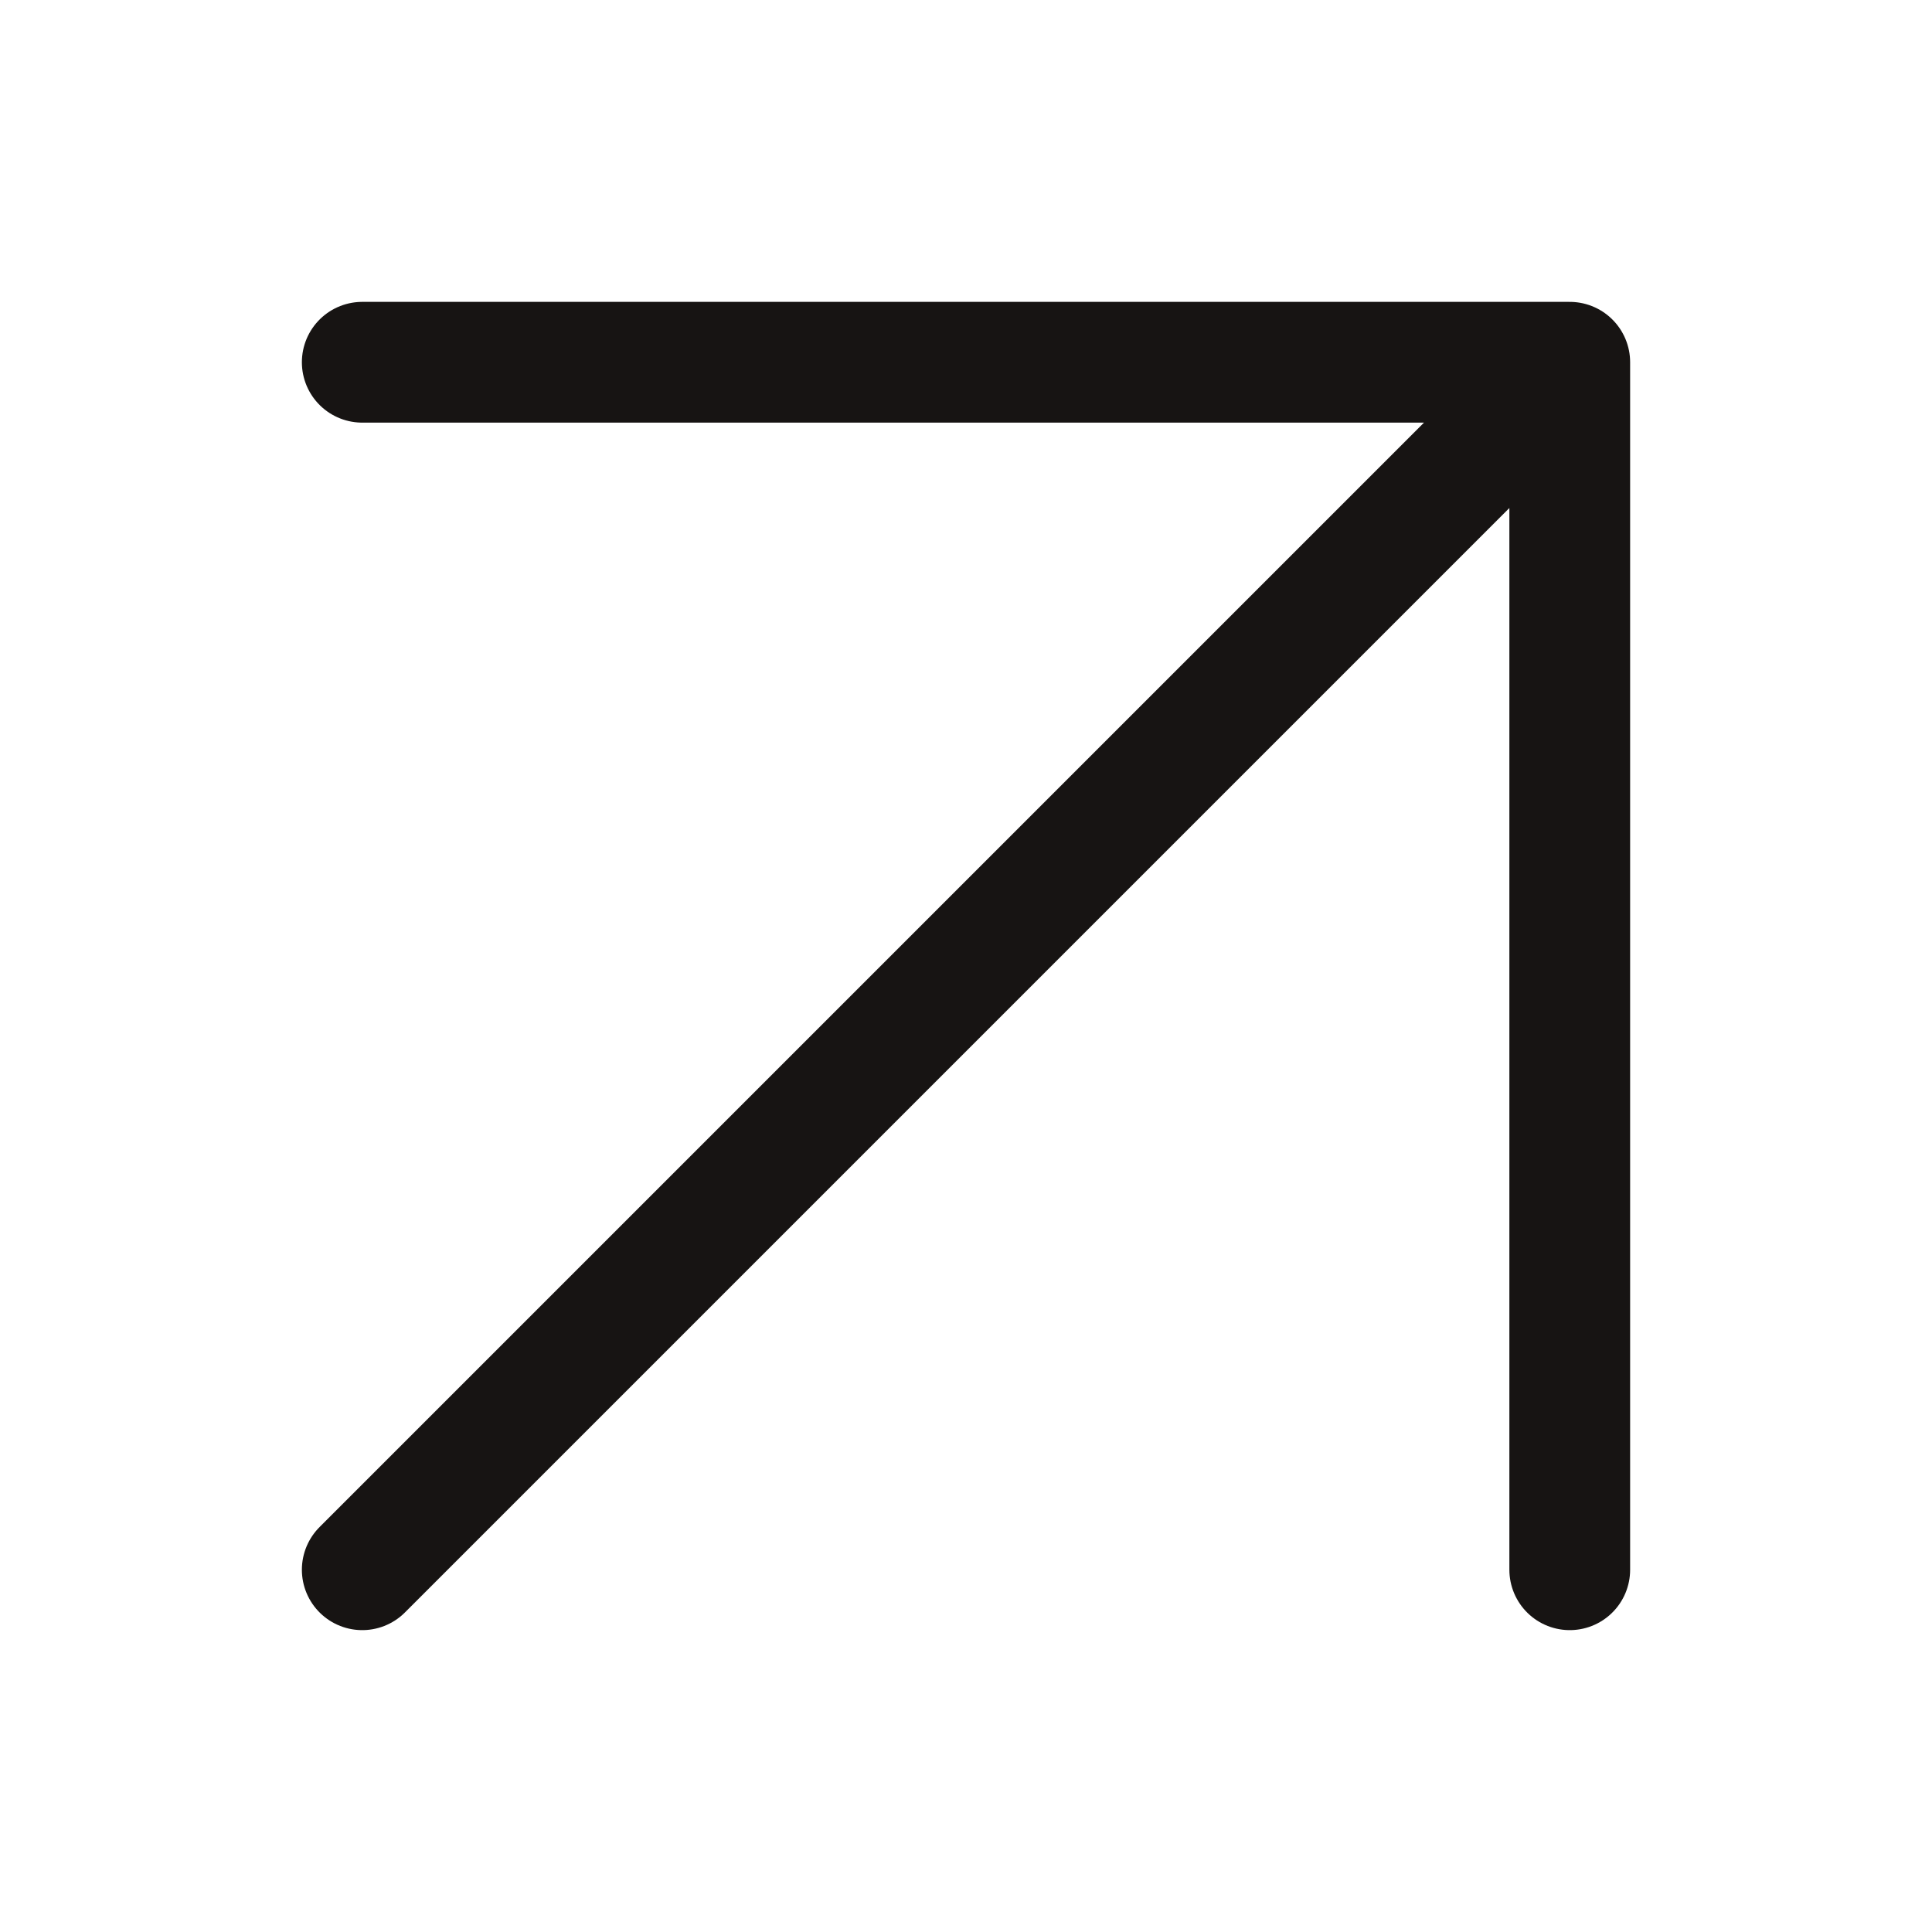
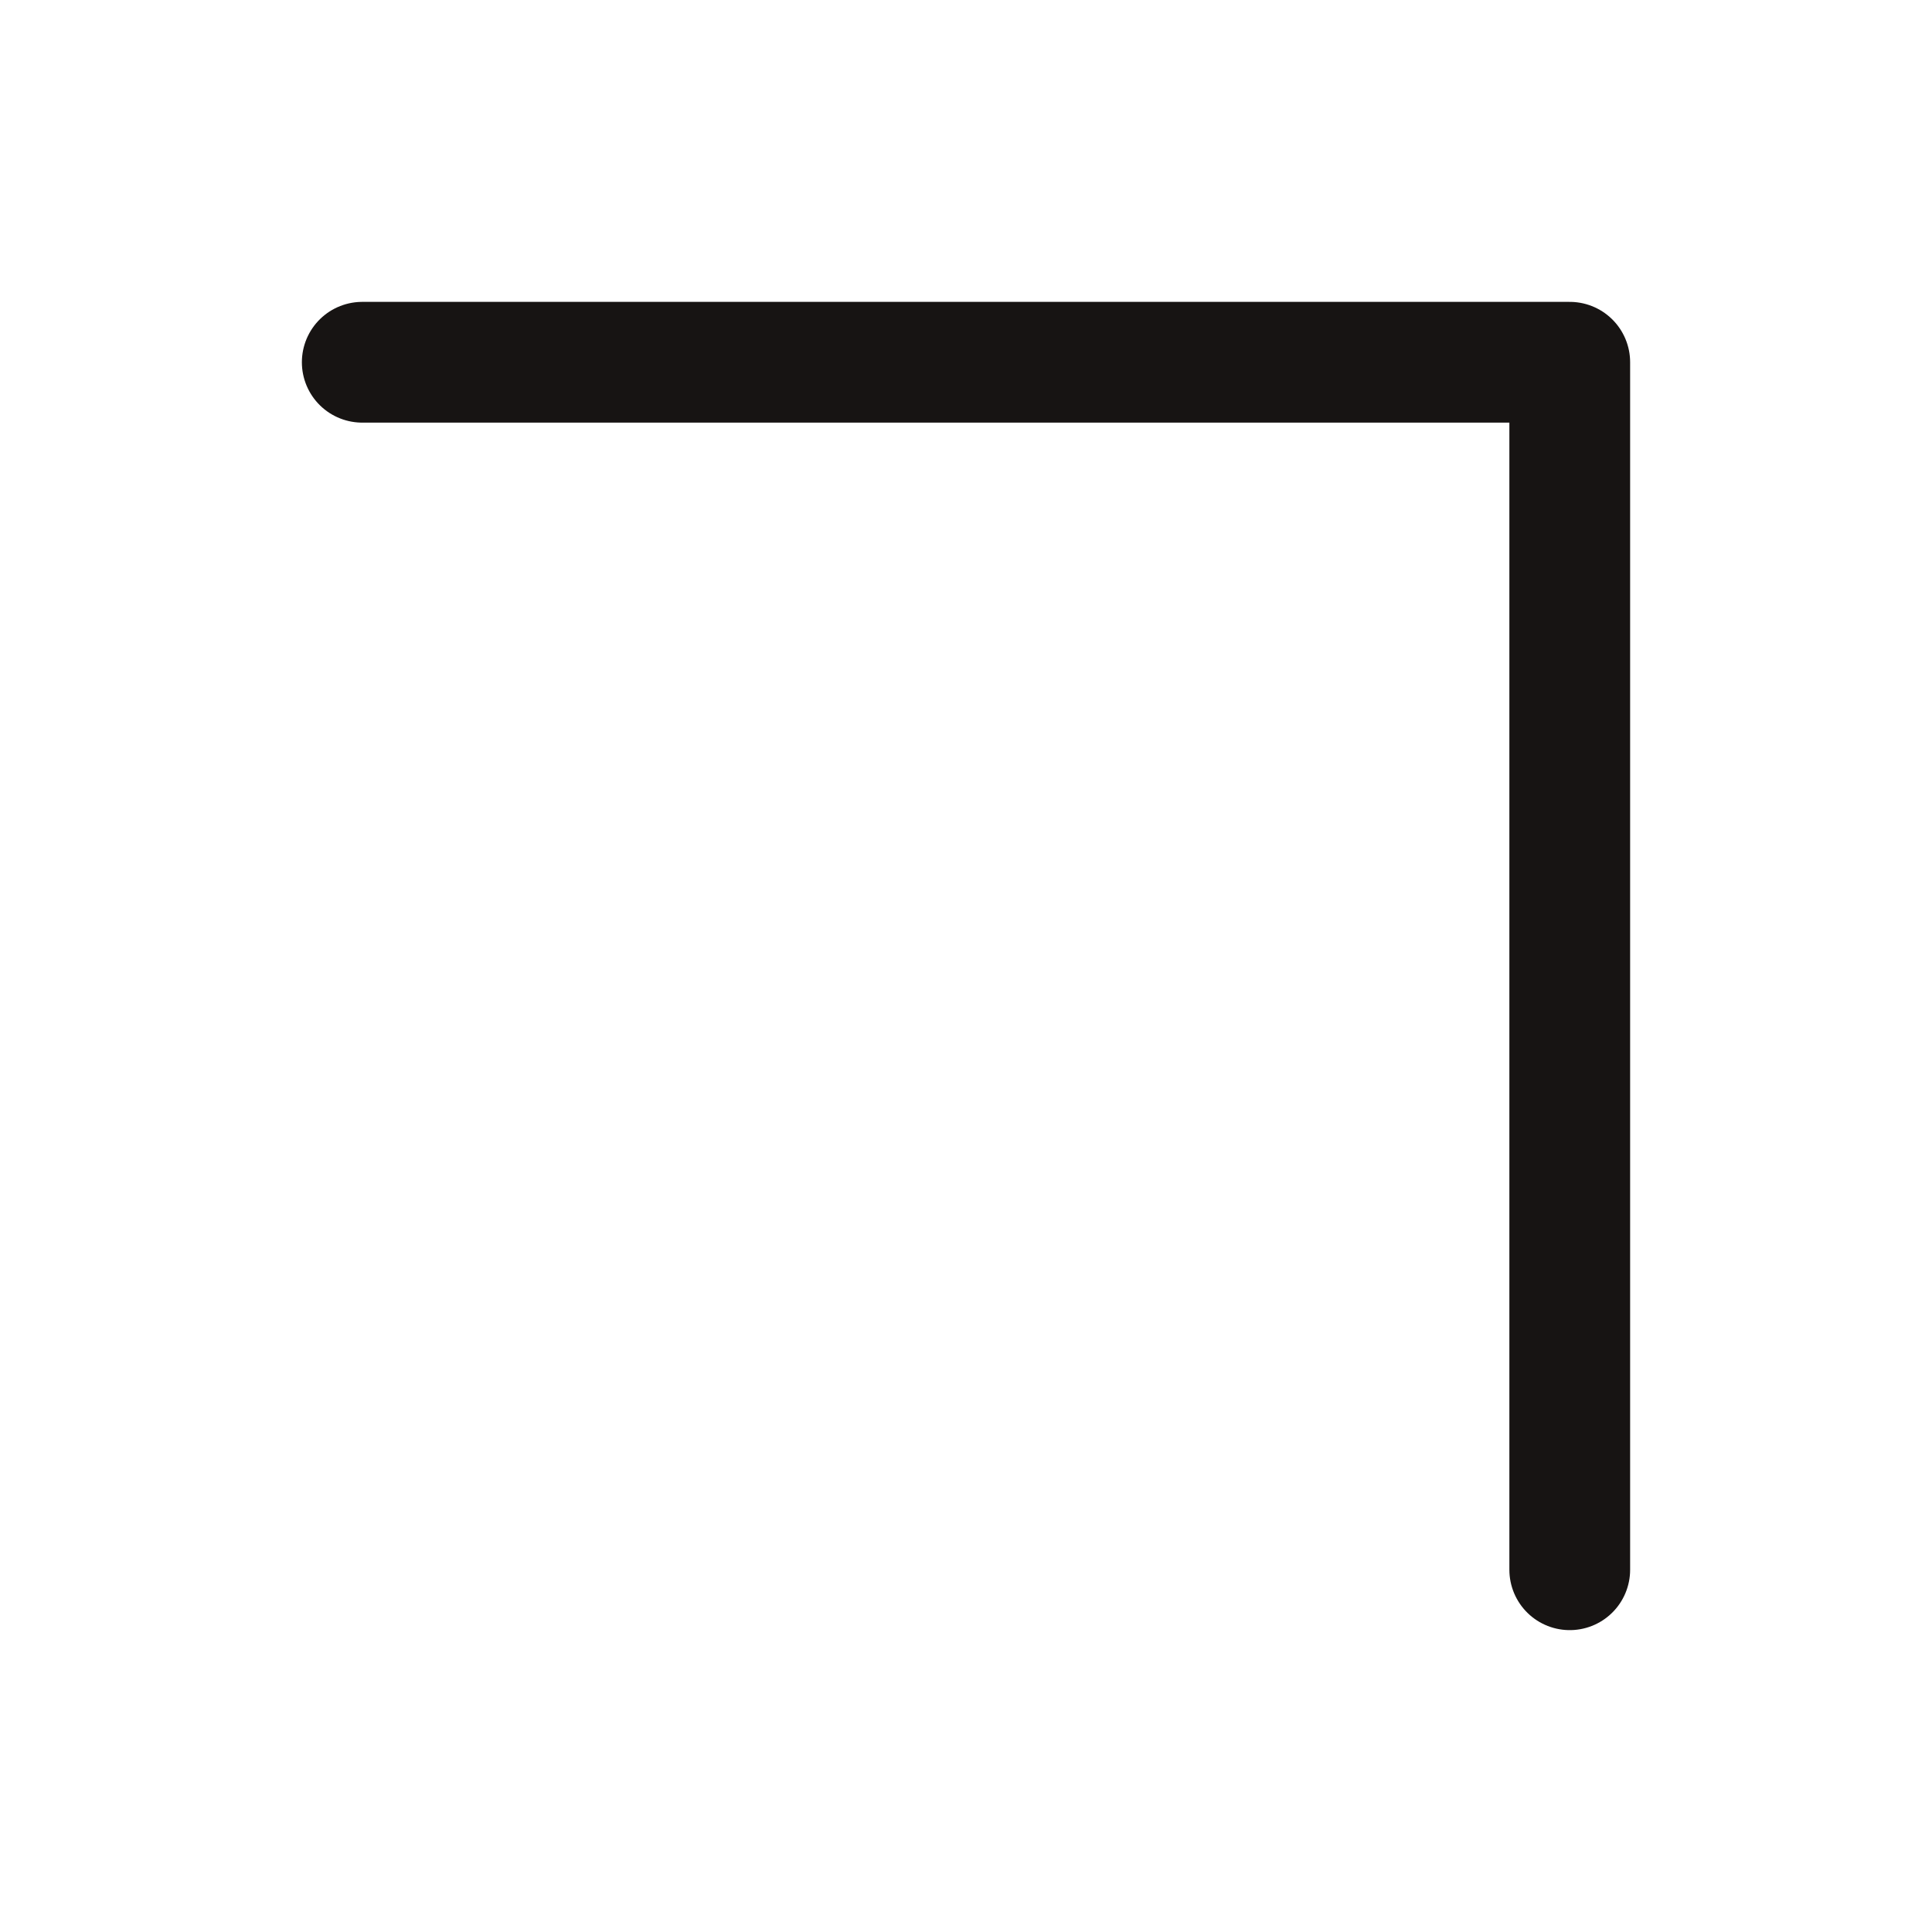
<svg xmlns="http://www.w3.org/2000/svg" width="48" height="48" viewBox="0 0 48 48" fill="none">
-   <path d="M9 39L39 9M39 9L9 9M39 9L39 39" stroke="#171413" stroke-width="3" stroke-linecap="round" stroke-linejoin="round" />
+   <path d="M9 39M39 9L9 9M39 9L39 39" stroke="#171413" stroke-width="3" stroke-linecap="round" stroke-linejoin="round" />
</svg>